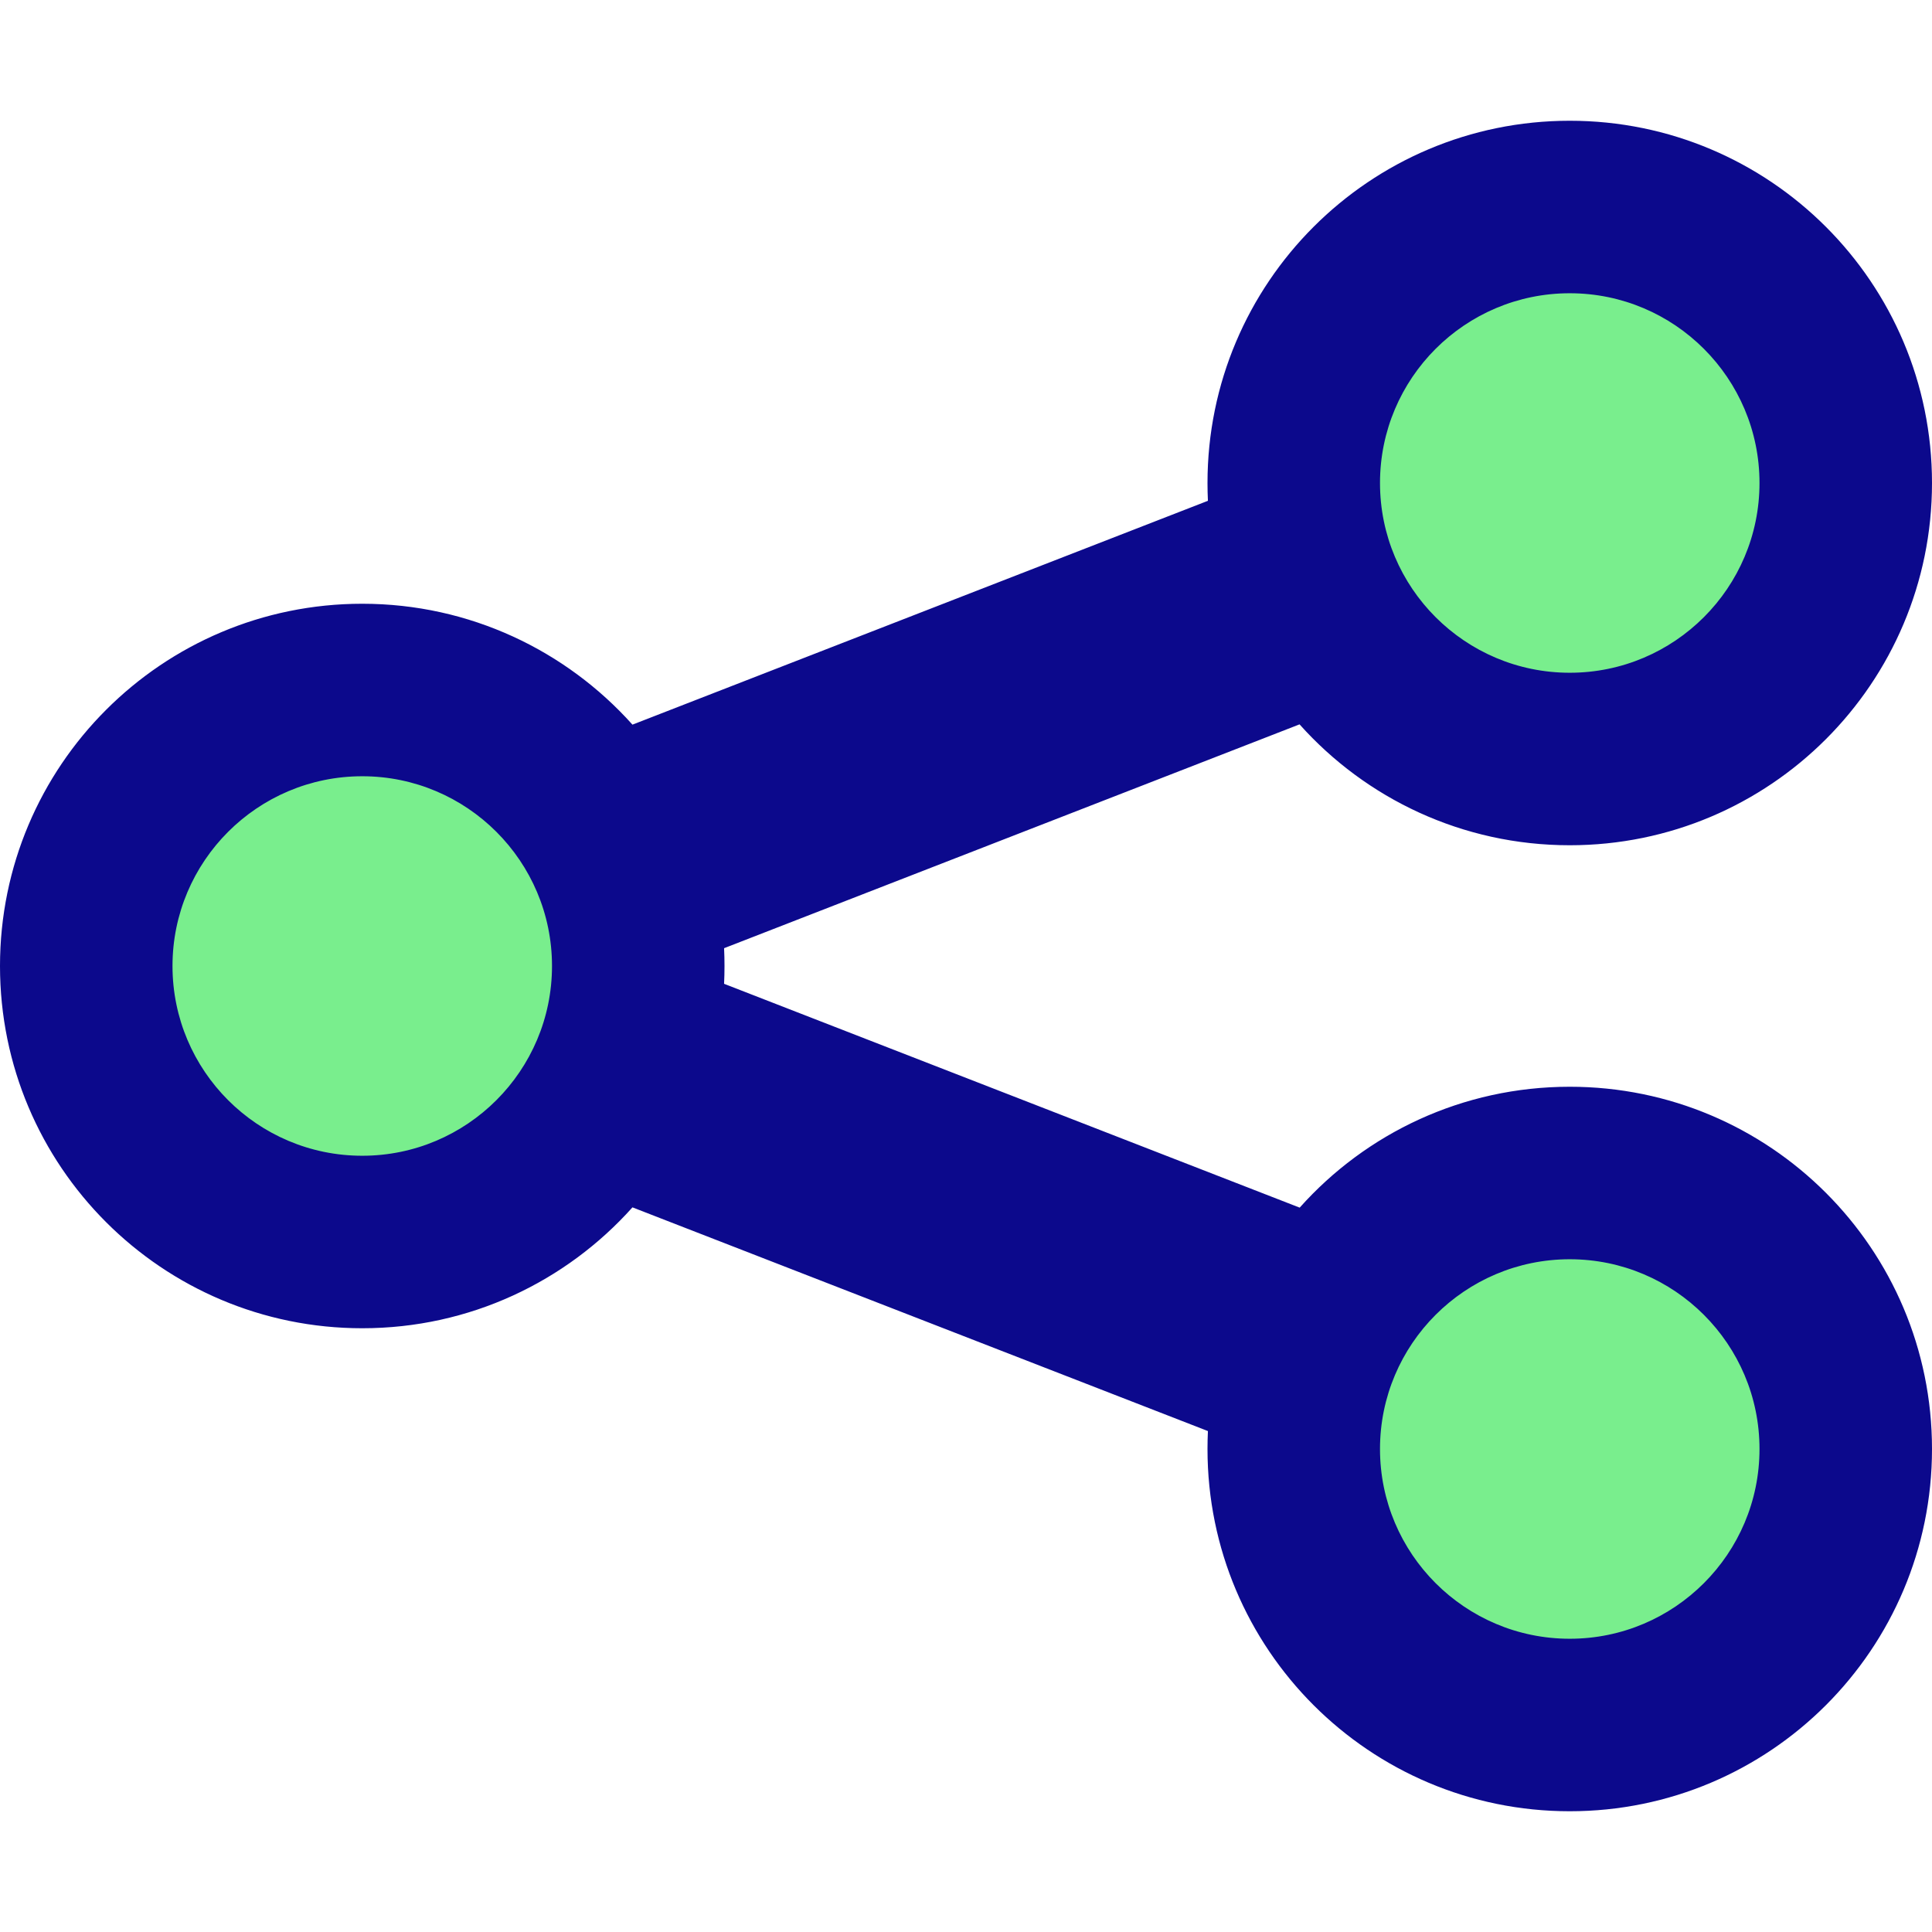
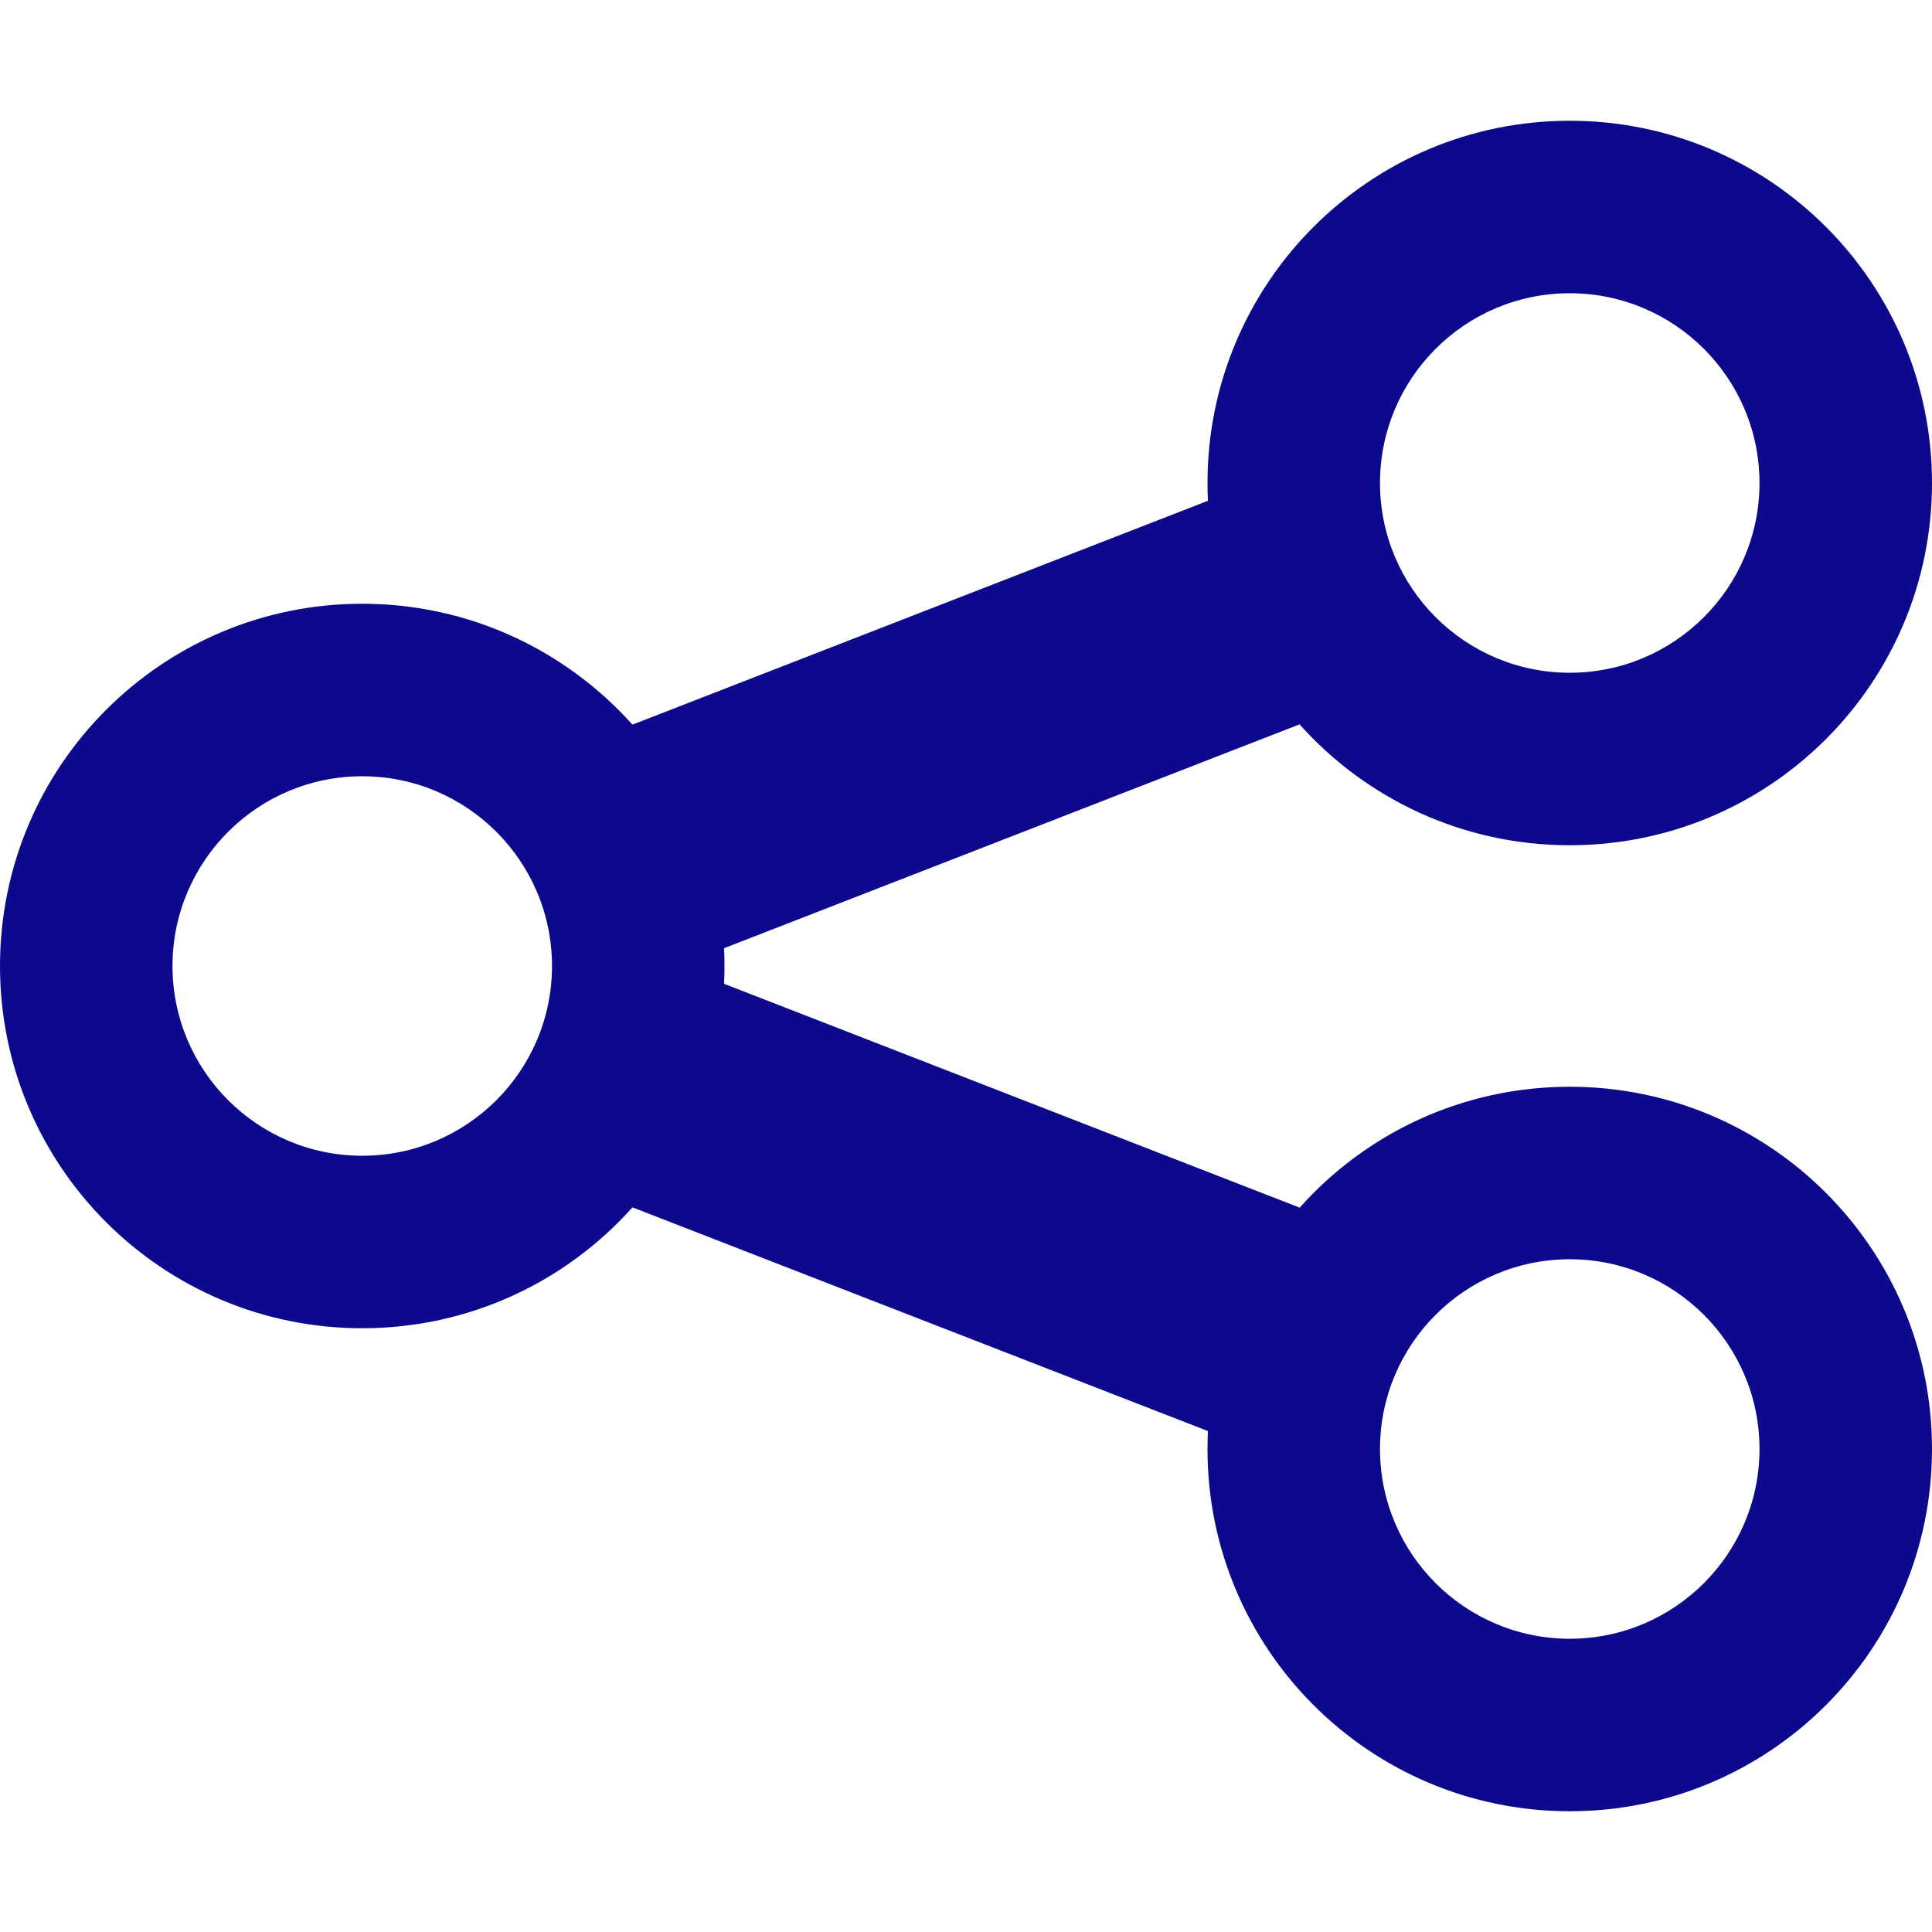
<svg xmlns="http://www.w3.org/2000/svg" fill="none" viewBox="0 0 14 14" id="Share-Link--Streamline-Core">
  <desc>
    Share Link Streamline Icon: https://streamlinehq.com
  </desc>
  <g id="share-link--share-transmit">
-     <path id="Union" fill="#79ee8d" fill-rule="evenodd" d="M11.375 8.5c1.105 0 2 0.895 2 2 0 1.105 -0.895 2 -2 2s-2 -0.895 -2 -2c0 -1.105 0.895 -2 2 -2Zm0 -7c1.105 0 2 0.895 2 2s-0.895 2 -2 2 -2 -0.895 -2 -2 0.895 -2 2 -2ZM4.625 7c0 -1.105 -0.895 -2 -2 -2s-2 0.895 -2 2 0.895 2 2 2 2 -0.895 2 -2Z" clip-rule="evenodd" stroke-width="1" />
    <path id="Union_2" fill="#0c098c" fill-rule="evenodd" d="M10 10.5c0 0.759 0.616 1.375 1.375 1.375s1.375 -0.616 1.375 -1.375c0 -0.759 -0.616 -1.375 -1.375 -1.375S10 9.741 10 10.5Zm1.375 2.625c-1.45 0 -2.625 -1.175 -2.625 -2.625 0 -0.043 0.001 -0.087 0.003 -0.13L4.583 8.749c-0.481 0.538 -1.18 0.876 -1.958 0.876C1.175 9.625 0 8.45 0 7s1.175 -2.625 2.625 -2.625c0.778 0 1.477 0.339 1.958 0.876l4.17 -1.622C8.751 3.587 8.75 3.543 8.75 3.5c0 -1.45 1.175 -2.625 2.625 -2.625C12.825 0.875 14 2.05 14 3.5s-1.175 2.625 -2.625 2.625c-0.778 0 -1.477 -0.338 -1.958 -0.876L5.247 6.871c0.002 0.043 0.003 0.086 0.003 0.129 0 0.043 -0.001 0.086 -0.003 0.129l4.171 1.622C9.898 8.213 10.597 7.875 11.375 7.875 12.825 7.875 14 9.05 14 10.5c0 1.45 -1.175 2.625 -2.625 2.625Zm0 -8.25C10.616 4.875 10 4.259 10 3.5s0.616 -1.375 1.375 -1.375 1.375 0.616 1.375 1.375 -0.616 1.375 -1.375 1.375Zm-8.75 3.5C1.866 8.375 1.25 7.759 1.25 7s0.616 -1.375 1.375 -1.375S4 6.241 4 7s-0.616 1.375 -1.375 1.375Z" clip-rule="evenodd" stroke-width="1" />
  </g>
</svg>